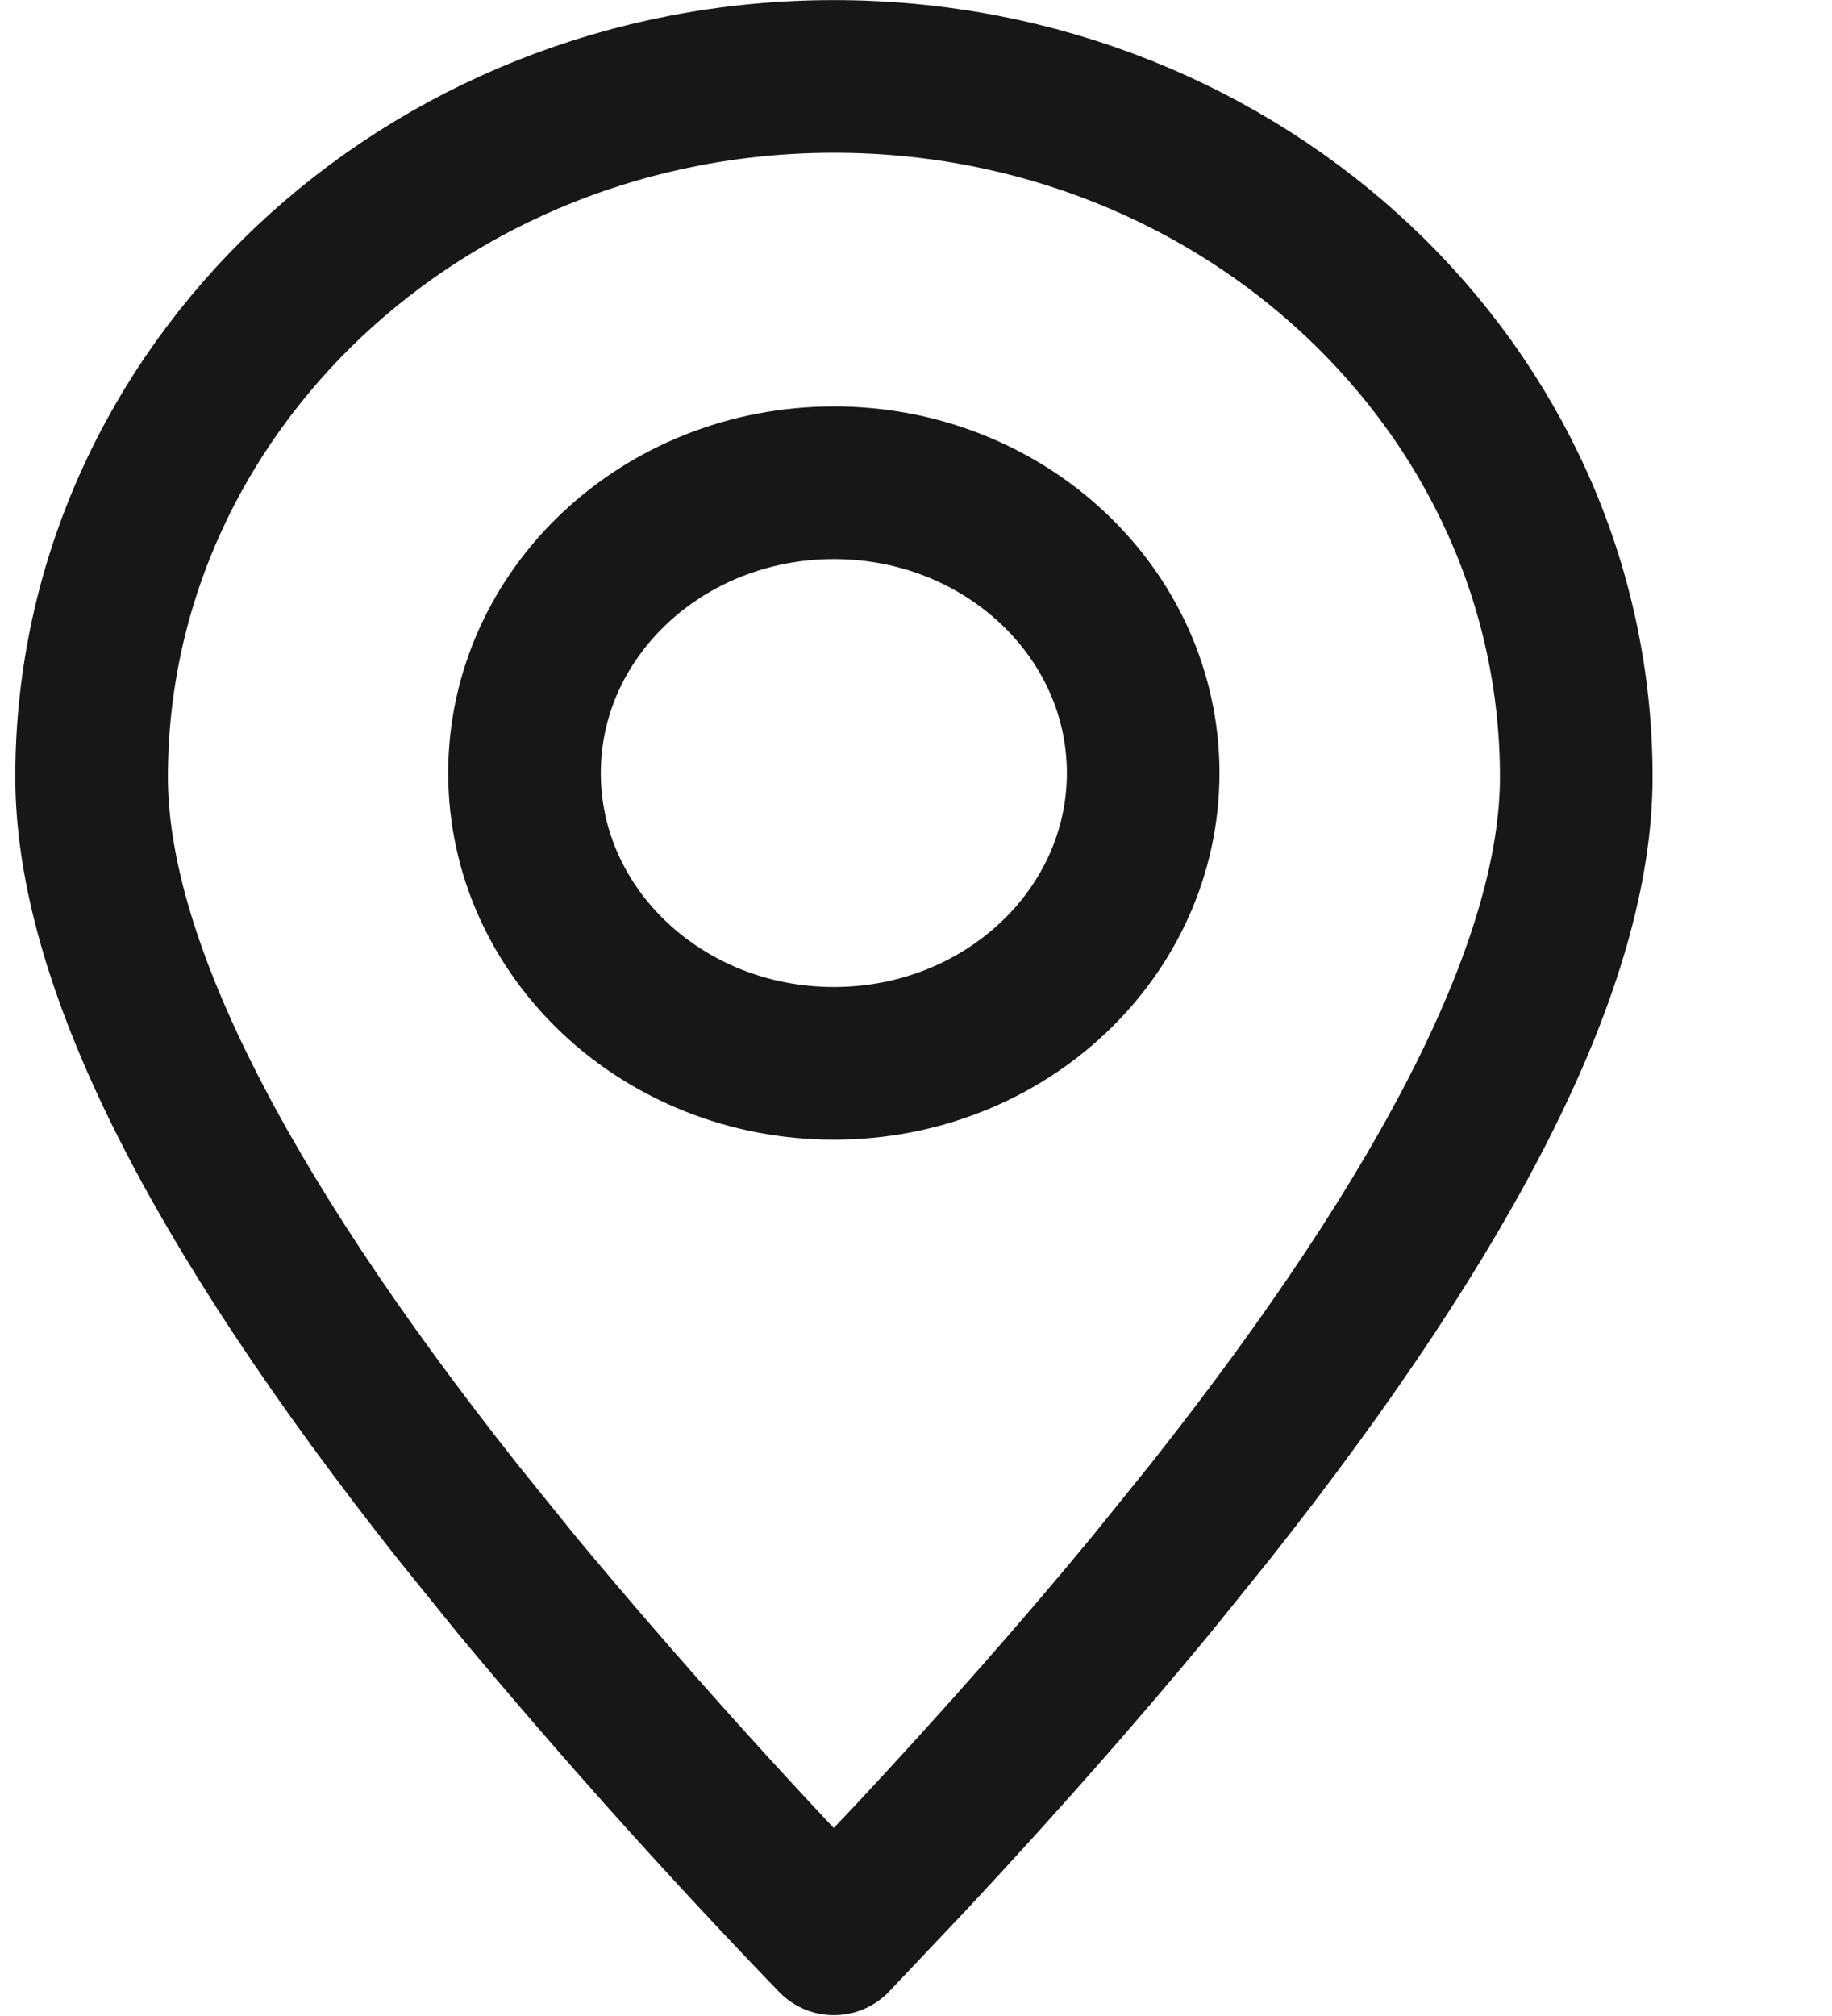
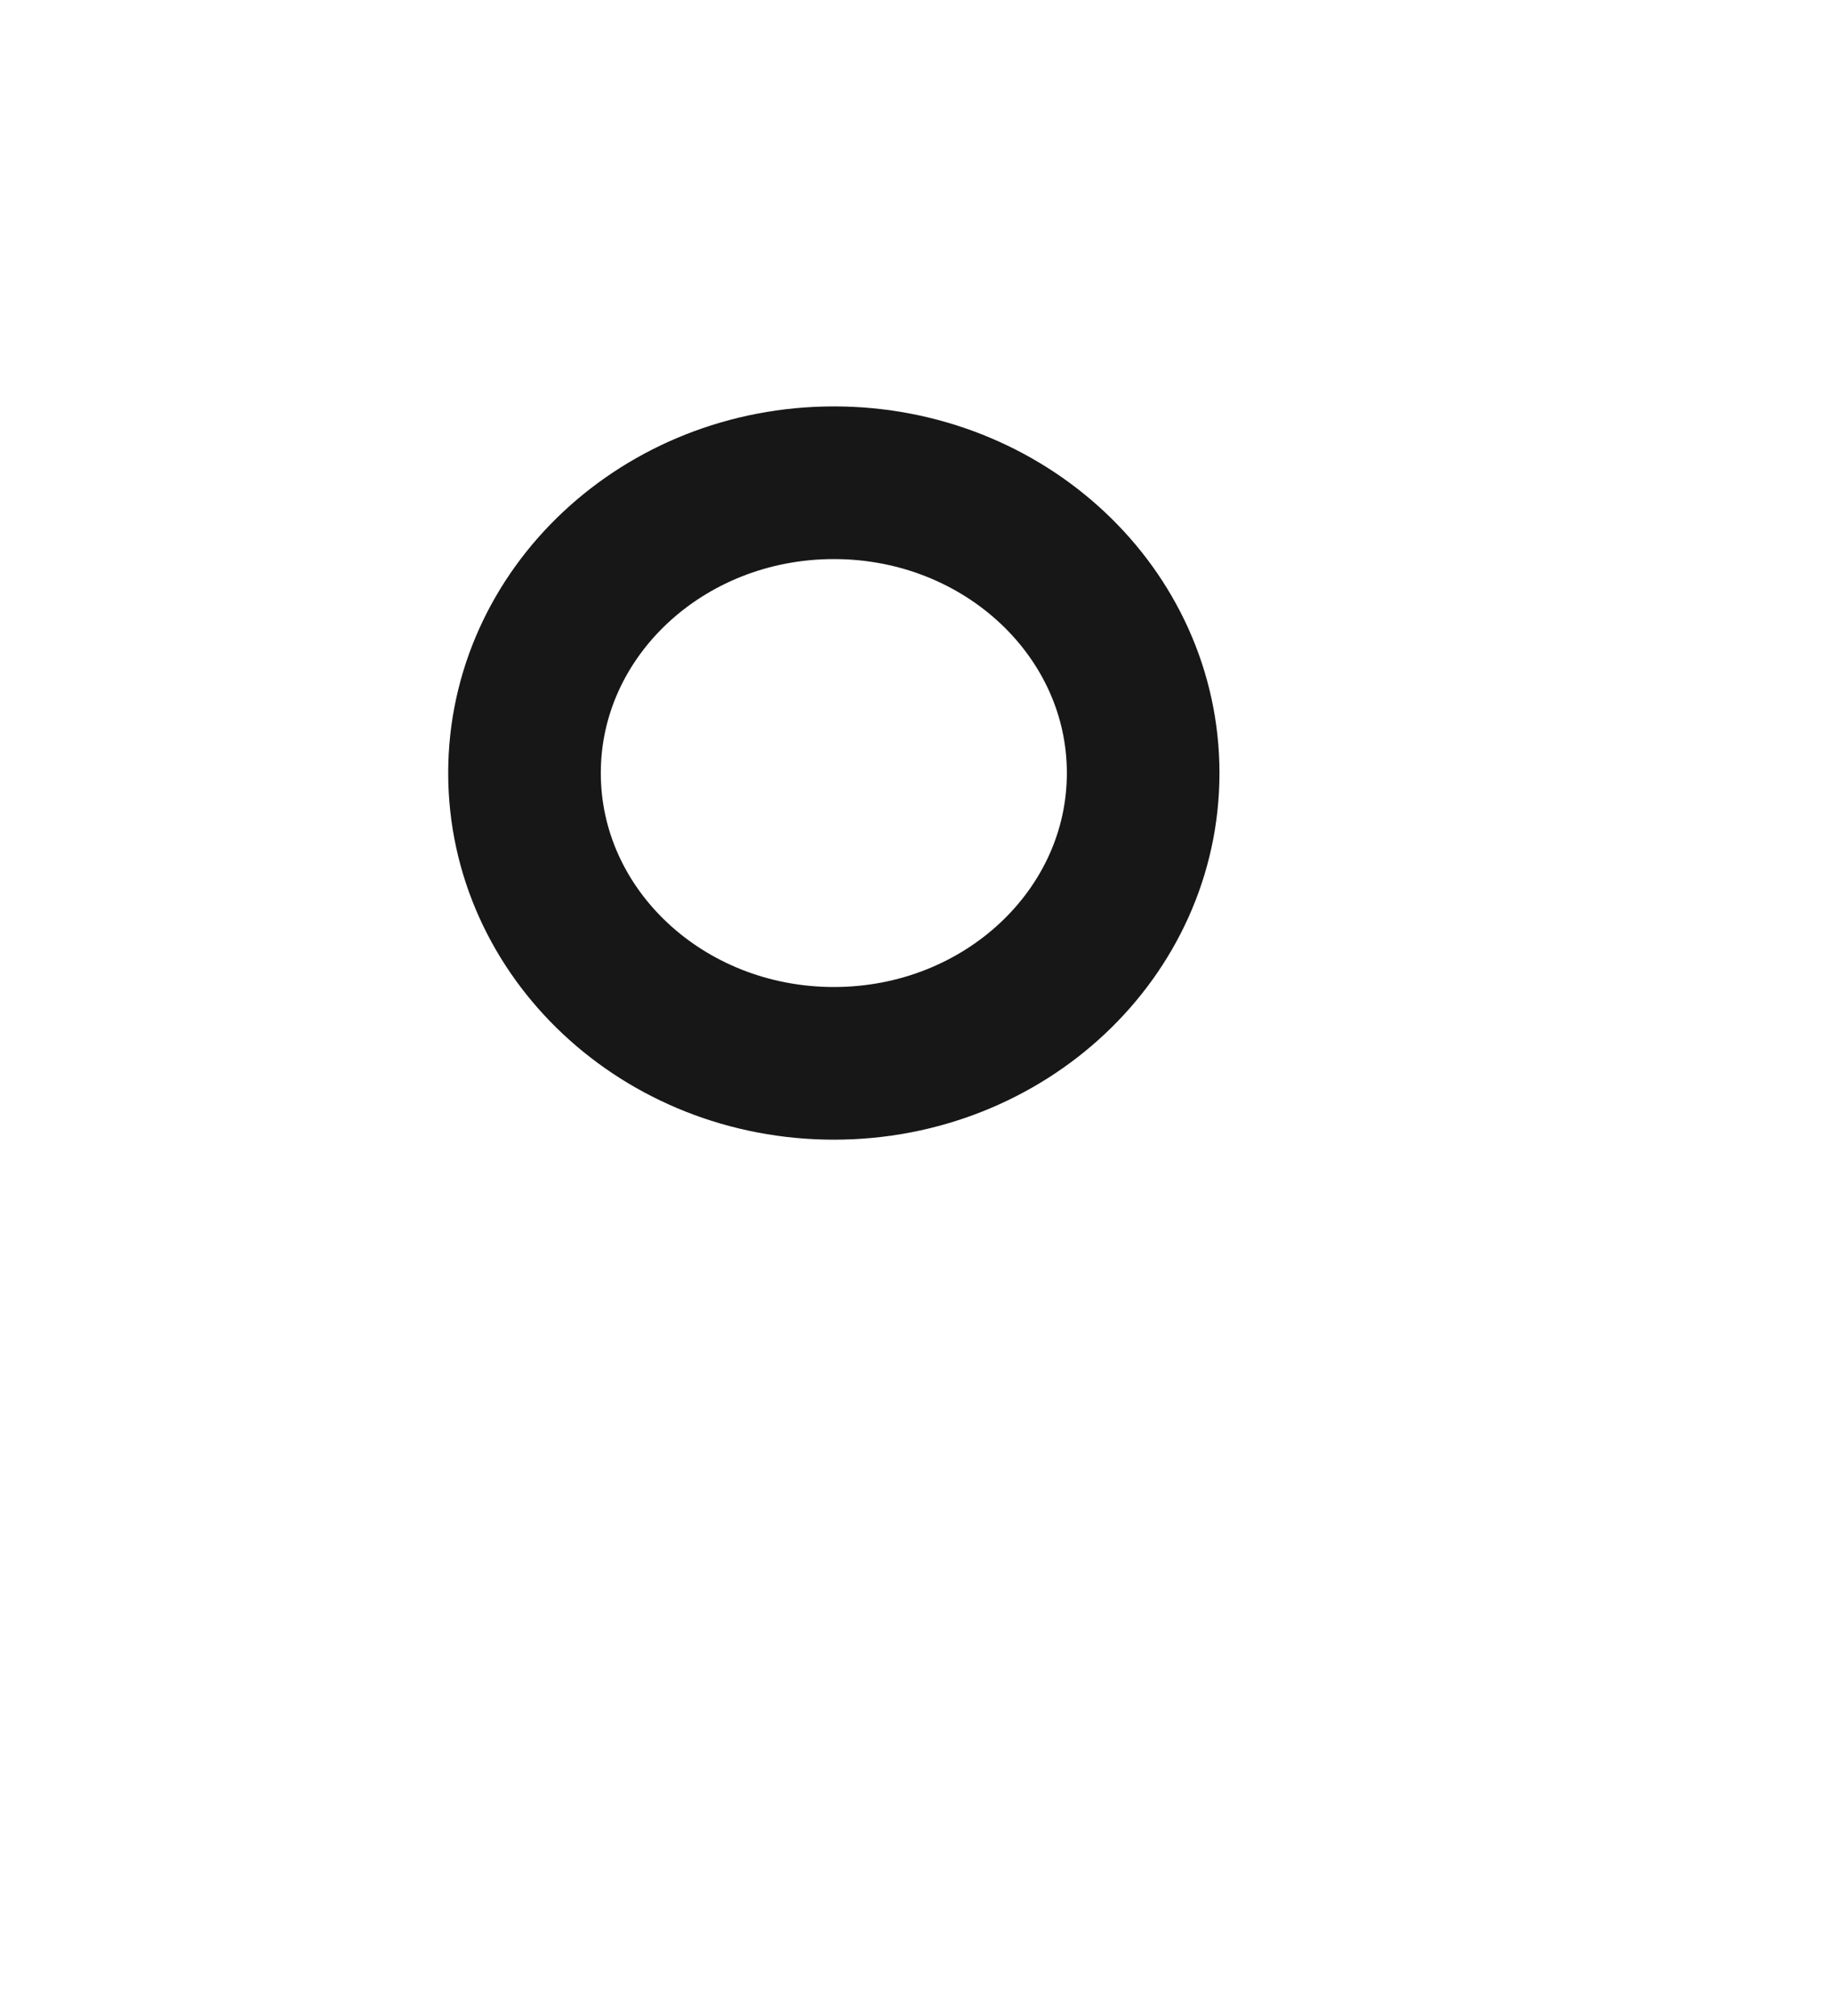
<svg xmlns="http://www.w3.org/2000/svg" width="10" height="11" viewBox="0 0 10 11" fill="none">
-   <path fill-rule="evenodd" clip-rule="evenodd" d="M4.552 10.579L4.978 10.129C5.462 9.61 5.897 9.116 6.284 8.647L6.603 8.252C7.937 6.566 8.604 5.228 8.604 4.239C8.604 2.128 6.79 0.417 4.552 0.417C2.314 0.417 0.5 2.128 0.5 4.239C0.5 5.228 1.167 6.566 2.501 8.252L2.821 8.648C3.373 9.311 3.95 9.955 4.552 10.579Z" stroke="#171717" stroke-width="0.833" stroke-linecap="round" stroke-linejoin="round" />
  <path d="M4.552 5.802C5.484 5.802 6.24 5.093 6.24 4.218C6.24 3.343 5.484 2.634 4.552 2.634C3.619 2.634 2.863 3.343 2.863 4.218C2.863 5.093 3.619 5.802 4.552 5.802Z" stroke="#171717" stroke-width="0.833" stroke-linecap="round" stroke-linejoin="round" />
</svg>